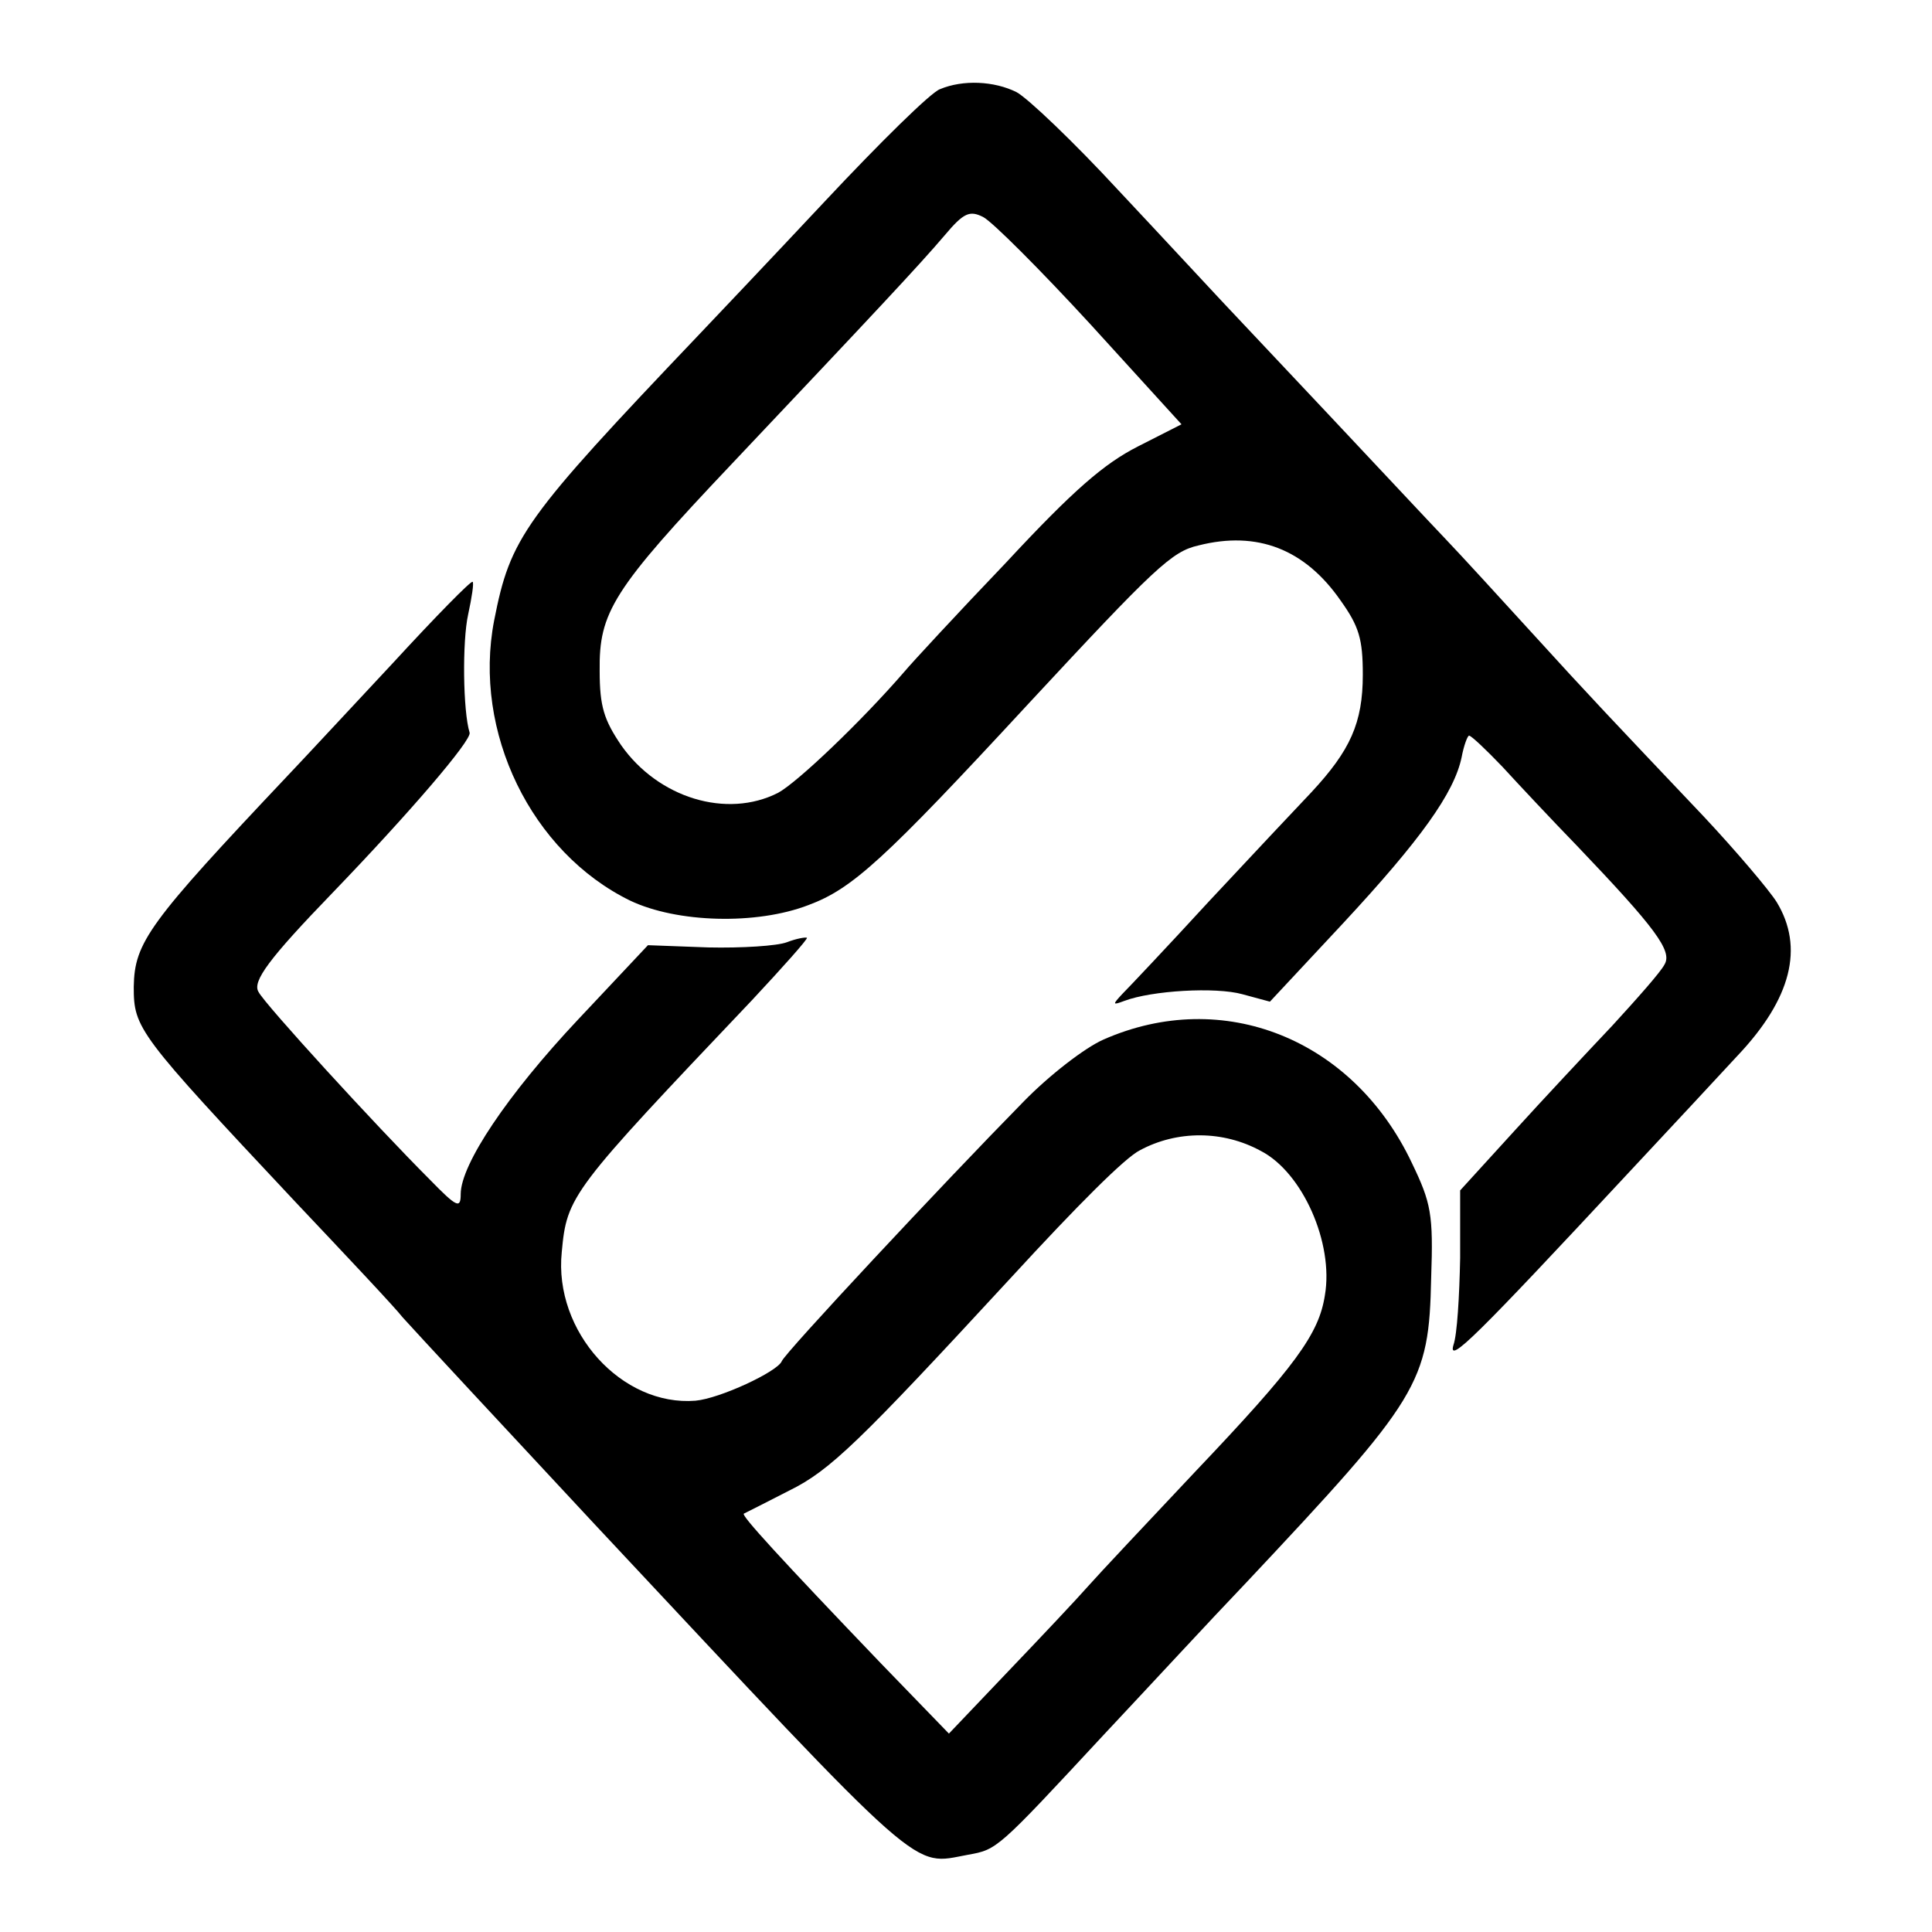
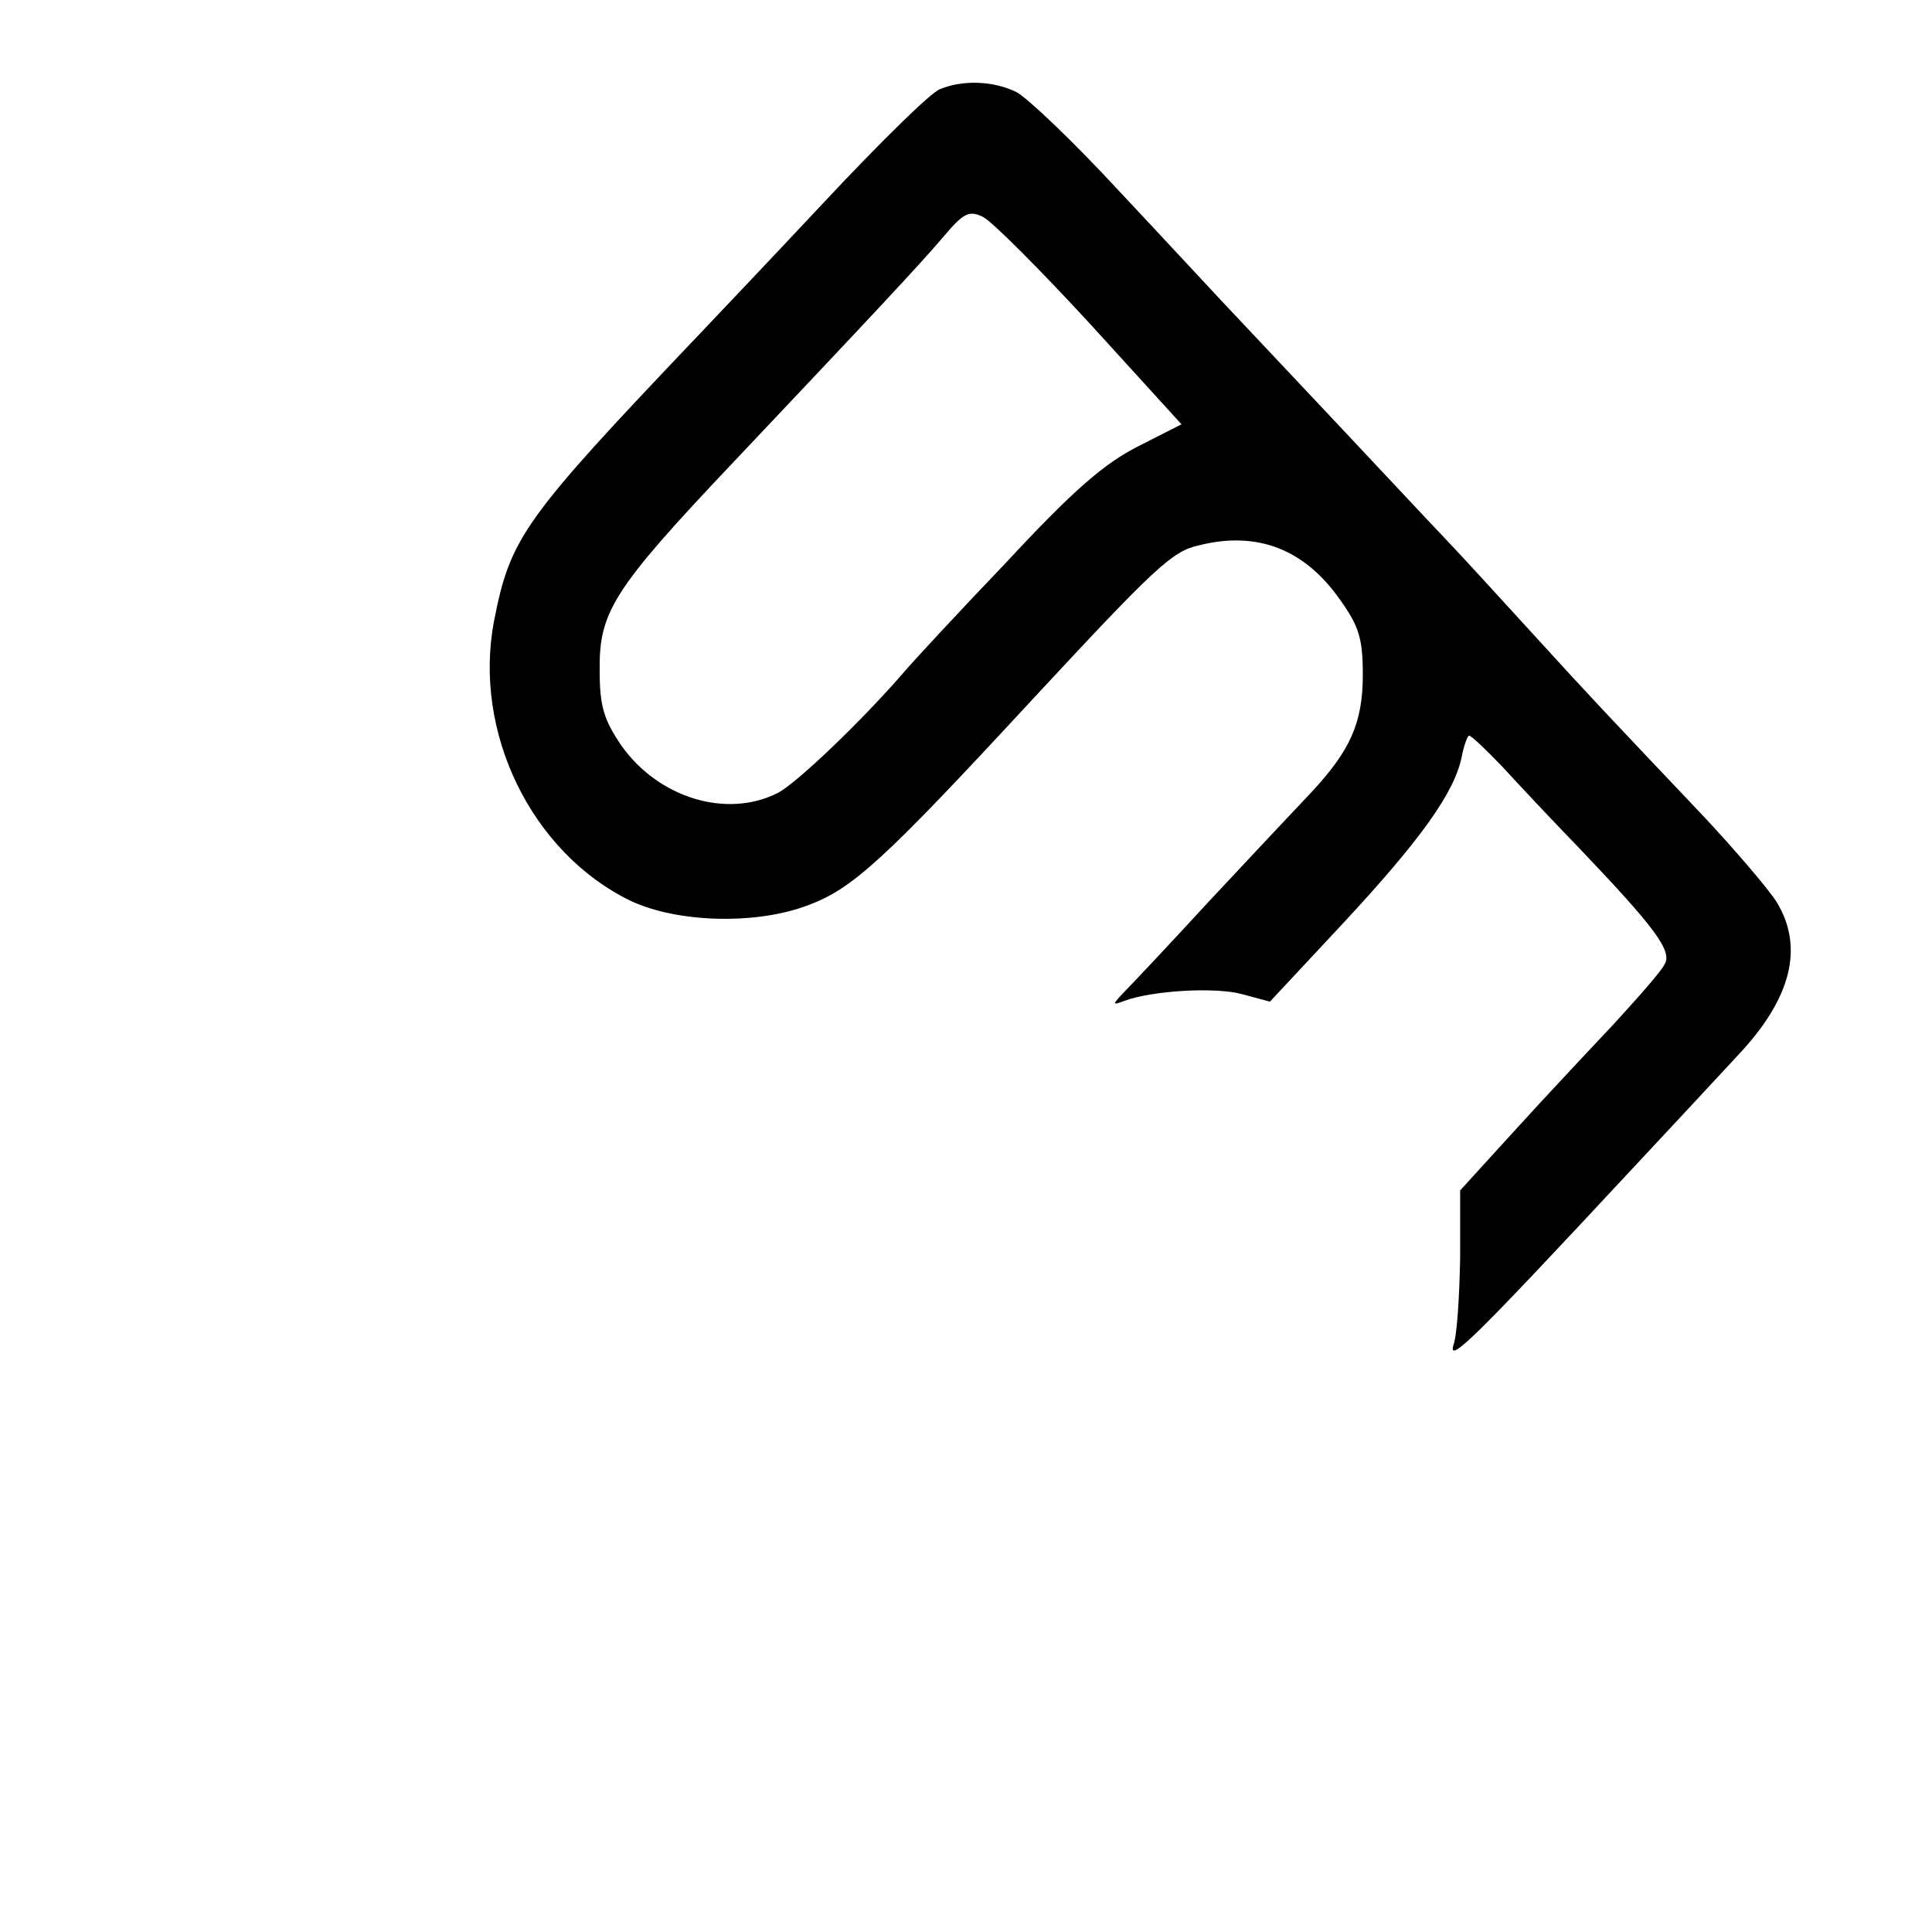
<svg xmlns="http://www.w3.org/2000/svg" version="1.0" width="260pt" height="260pt" viewBox="0 0 260 260" preserveAspectRatio="xMidYMid meet">
  <g transform="translate(0,260) scale(0.1,-0.1)" fill="#000000" stroke="none">
    <path d="M1265 2480 c-12 -4 -81 -72 -155 -151 -74 -79 -150 -159 -169 -179 -237 -249 -254 -273 -276 -385 -29 -150 50 -312 183 -377 63 -30 170 -33 240 -6 59 22 101 60 297 272 169 182 192 204 228 212 79 20 143 -5 191 -74 25 -35 30 -52 30 -100 0 -65 -17 -102 -69 -158 -20 -21 -82 -87 -138 -147 -56 -61 -109 -117 -117 -125 -13 -14 -13 -15 3 -9 37 14 123 19 159 9 l37 -10 98 105 c105 113 150 176 160 224 3 16 8 29 10 29 3 0 23 -19 45 -42 22 -24 67 -72 100 -106 106 -111 129 -142 118 -160 -5 -10 -37 -46 -70 -82 -34 -36 -94 -100 -133 -143 l-72 -79 0 -91 c-1 -51 -4 -103 -9 -117 -8 -27 31 12 234 230 58 62 124 133 148 159 73 77 90 146 53 207 -10 16 -54 68 -98 115 -127 134 -151 159 -232 248 -42 46 -94 103 -116 126 -22 23 -92 98 -156 166 -64 68 -130 138 -145 154 -16 17 -78 84 -139 149 -60 65 -122 124 -137 132 -30 15 -72 17 -103 4z m203 -317 l122 -134 -59 -30 c-45 -23 -86 -58 -177 -156 -66 -69 -127 -135 -137 -147 -58 -67 -144 -149 -170 -163 -69 -35 -161 -7 -211 64 -23 34 -29 52 -29 100 -1 79 17 109 179 280 190 201 251 266 285 306 26 31 34 34 52 25 12 -6 77 -71 145 -145z" />
-     <path d="M529 1708 c-57 -61 -121 -130 -142 -152 -187 -198 -206 -224 -207 -284 0 -56 5 -63 218 -290 69 -73 134 -142 144 -155 17 -19 135 -146 258 -278 451 -482 426 -459 503 -445 39 7 39 7 182 161 61 65 146 157 191 204 235 250 247 269 250 411 3 86 0 101 -26 155 -79 167 -254 237 -415 166 -25 -11 -73 -48 -108 -84 -108 -110 -322 -339 -325 -349 -6 -14 -83 -50 -116 -53 -99 -8 -191 93 -180 200 7 76 12 82 256 339 42 45 75 82 74 84 -2 1 -14 -1 -27 -6 -13 -5 -61 -8 -106 -7 l-81 3 -94 -100 c-95 -101 -158 -195 -158 -235 0 -20 -5 -18 -42 20 -73 73 -222 236 -230 252 -9 14 14 45 100 134 104 108 187 205 184 215 -9 29 -10 123 -2 159 5 23 8 43 6 44 -2 2 -50 -47 -107 -109z m1168 -657 c56 -29 98 -124 86 -194 -8 -52 -39 -95 -175 -238 -64 -68 -129 -137 -144 -154 -14 -16 -63 -68 -107 -114 l-80 -84 -91 94 c-137 143 -189 200 -185 202 2 1 30 15 61 31 55 27 94 65 298 286 91 99 154 162 174 172 50 27 112 27 163 -1z" />
  </g>
</svg>